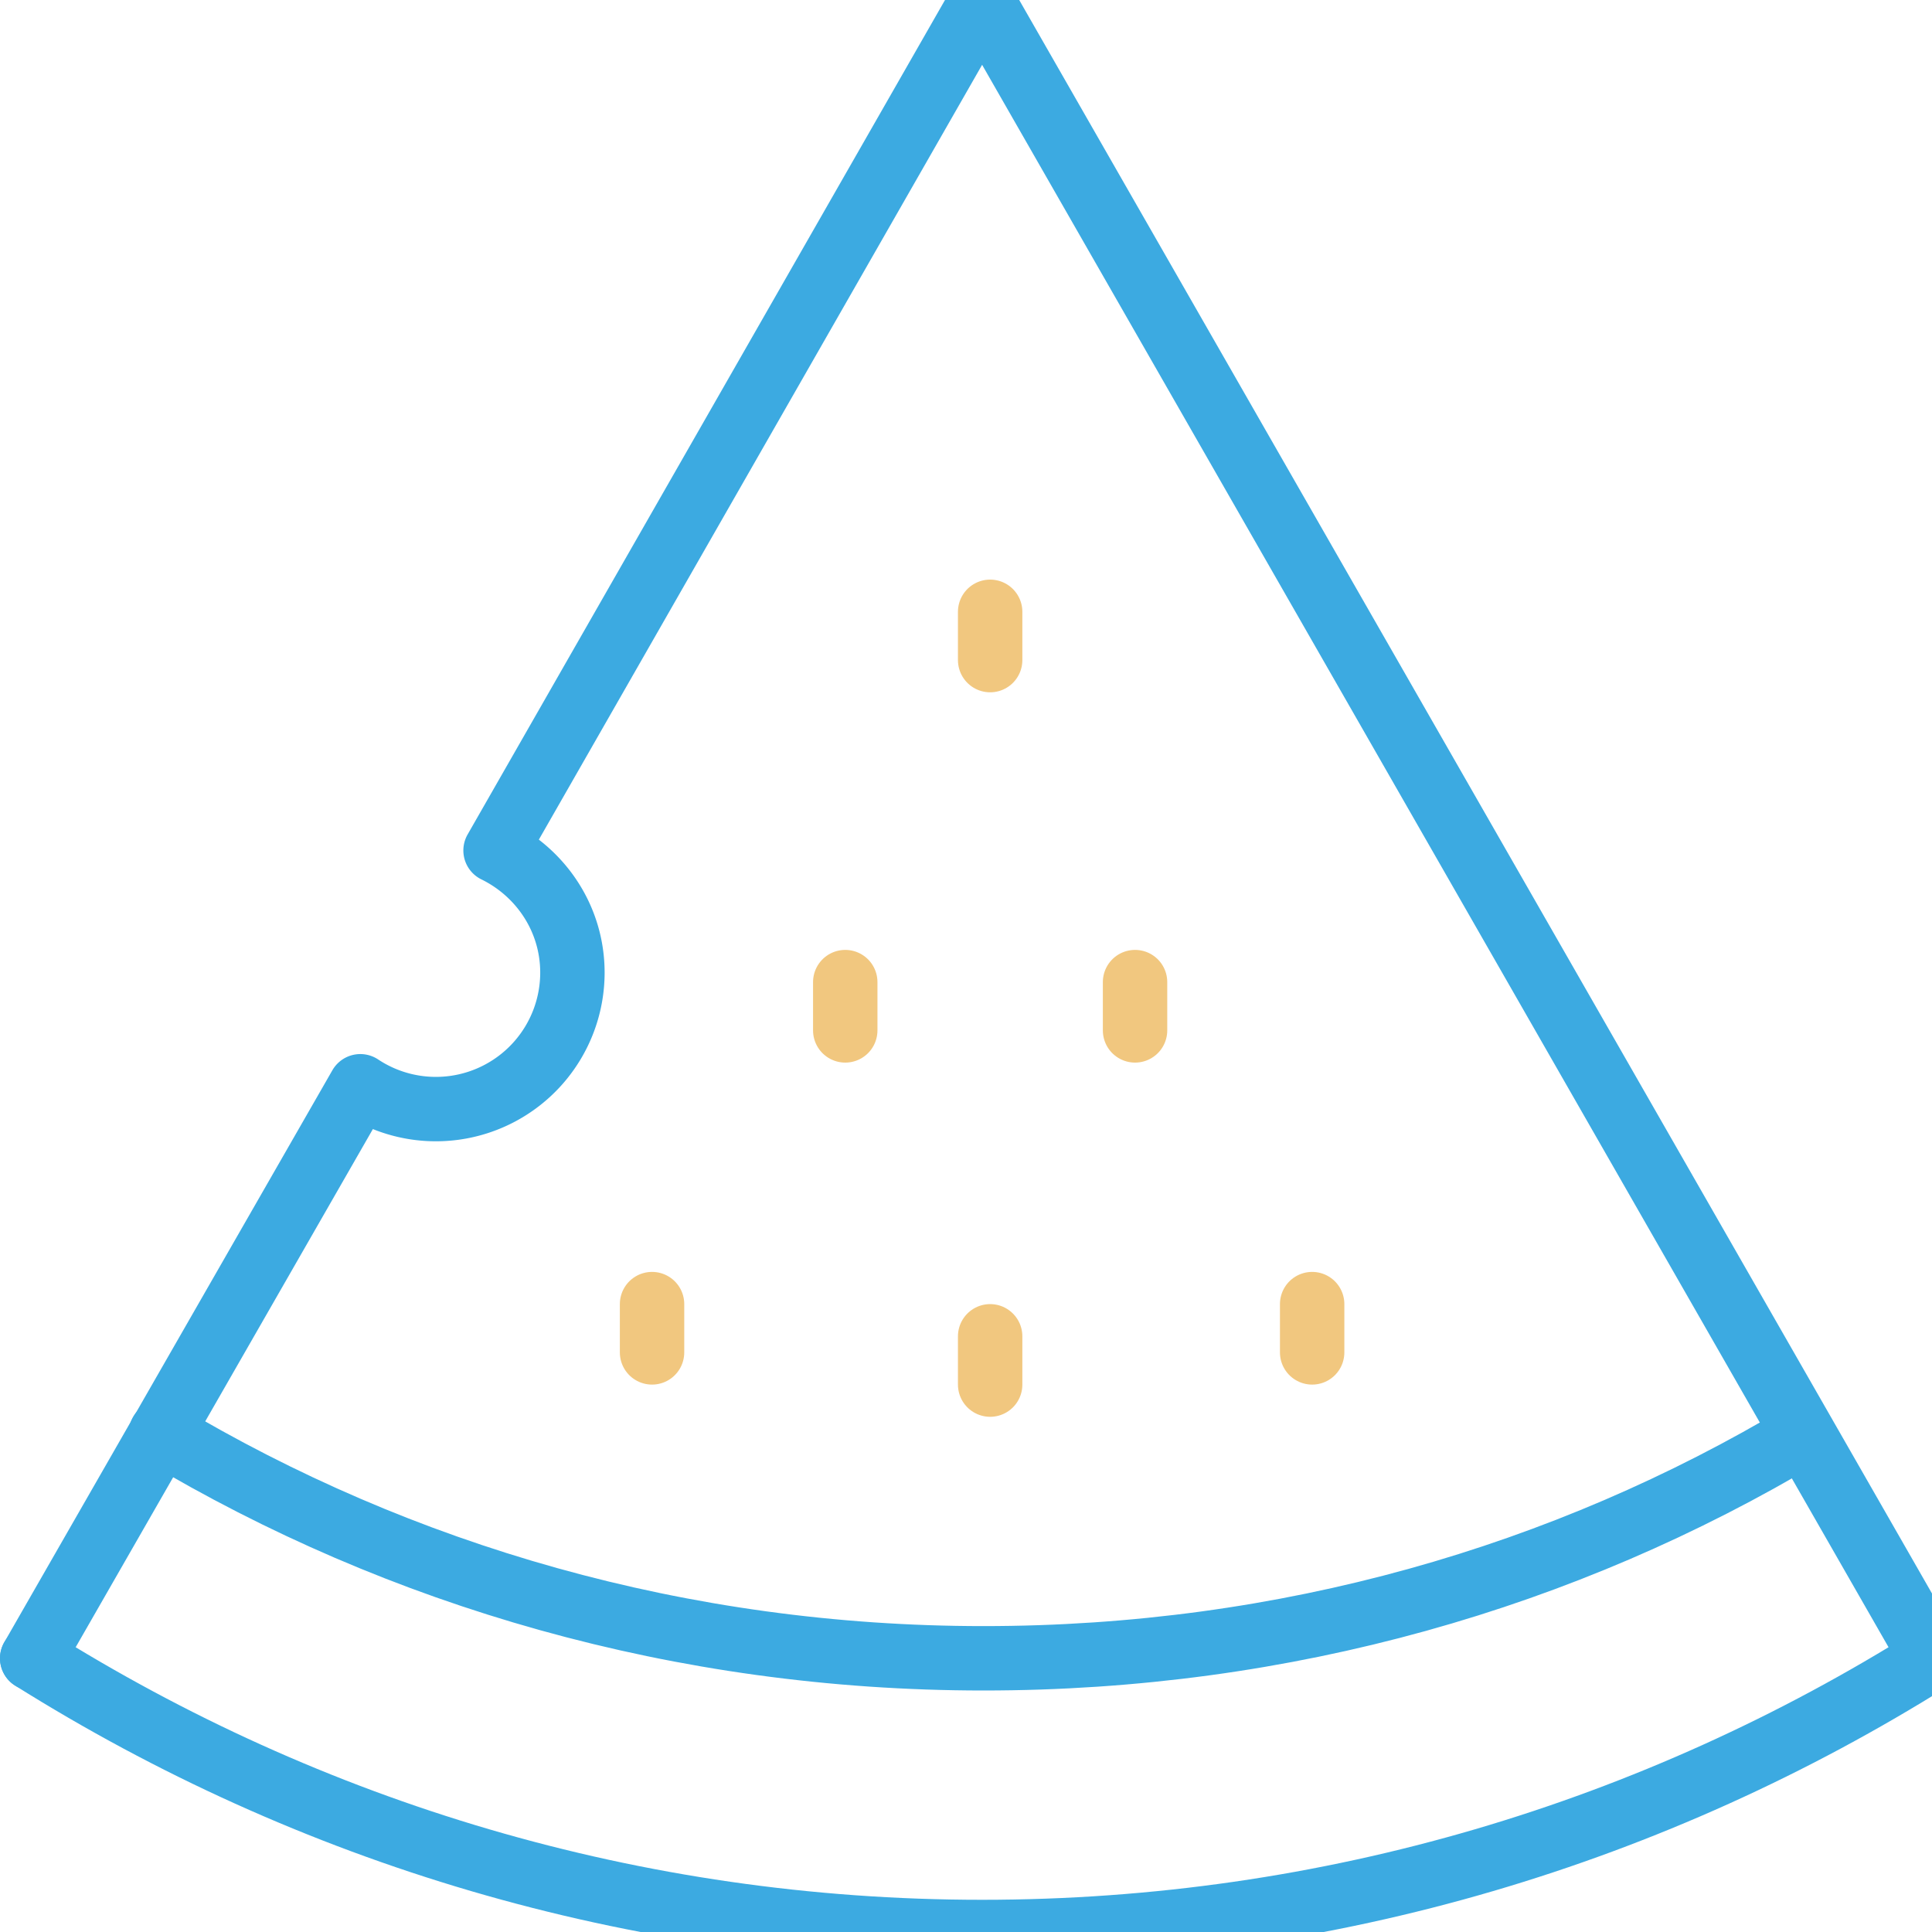
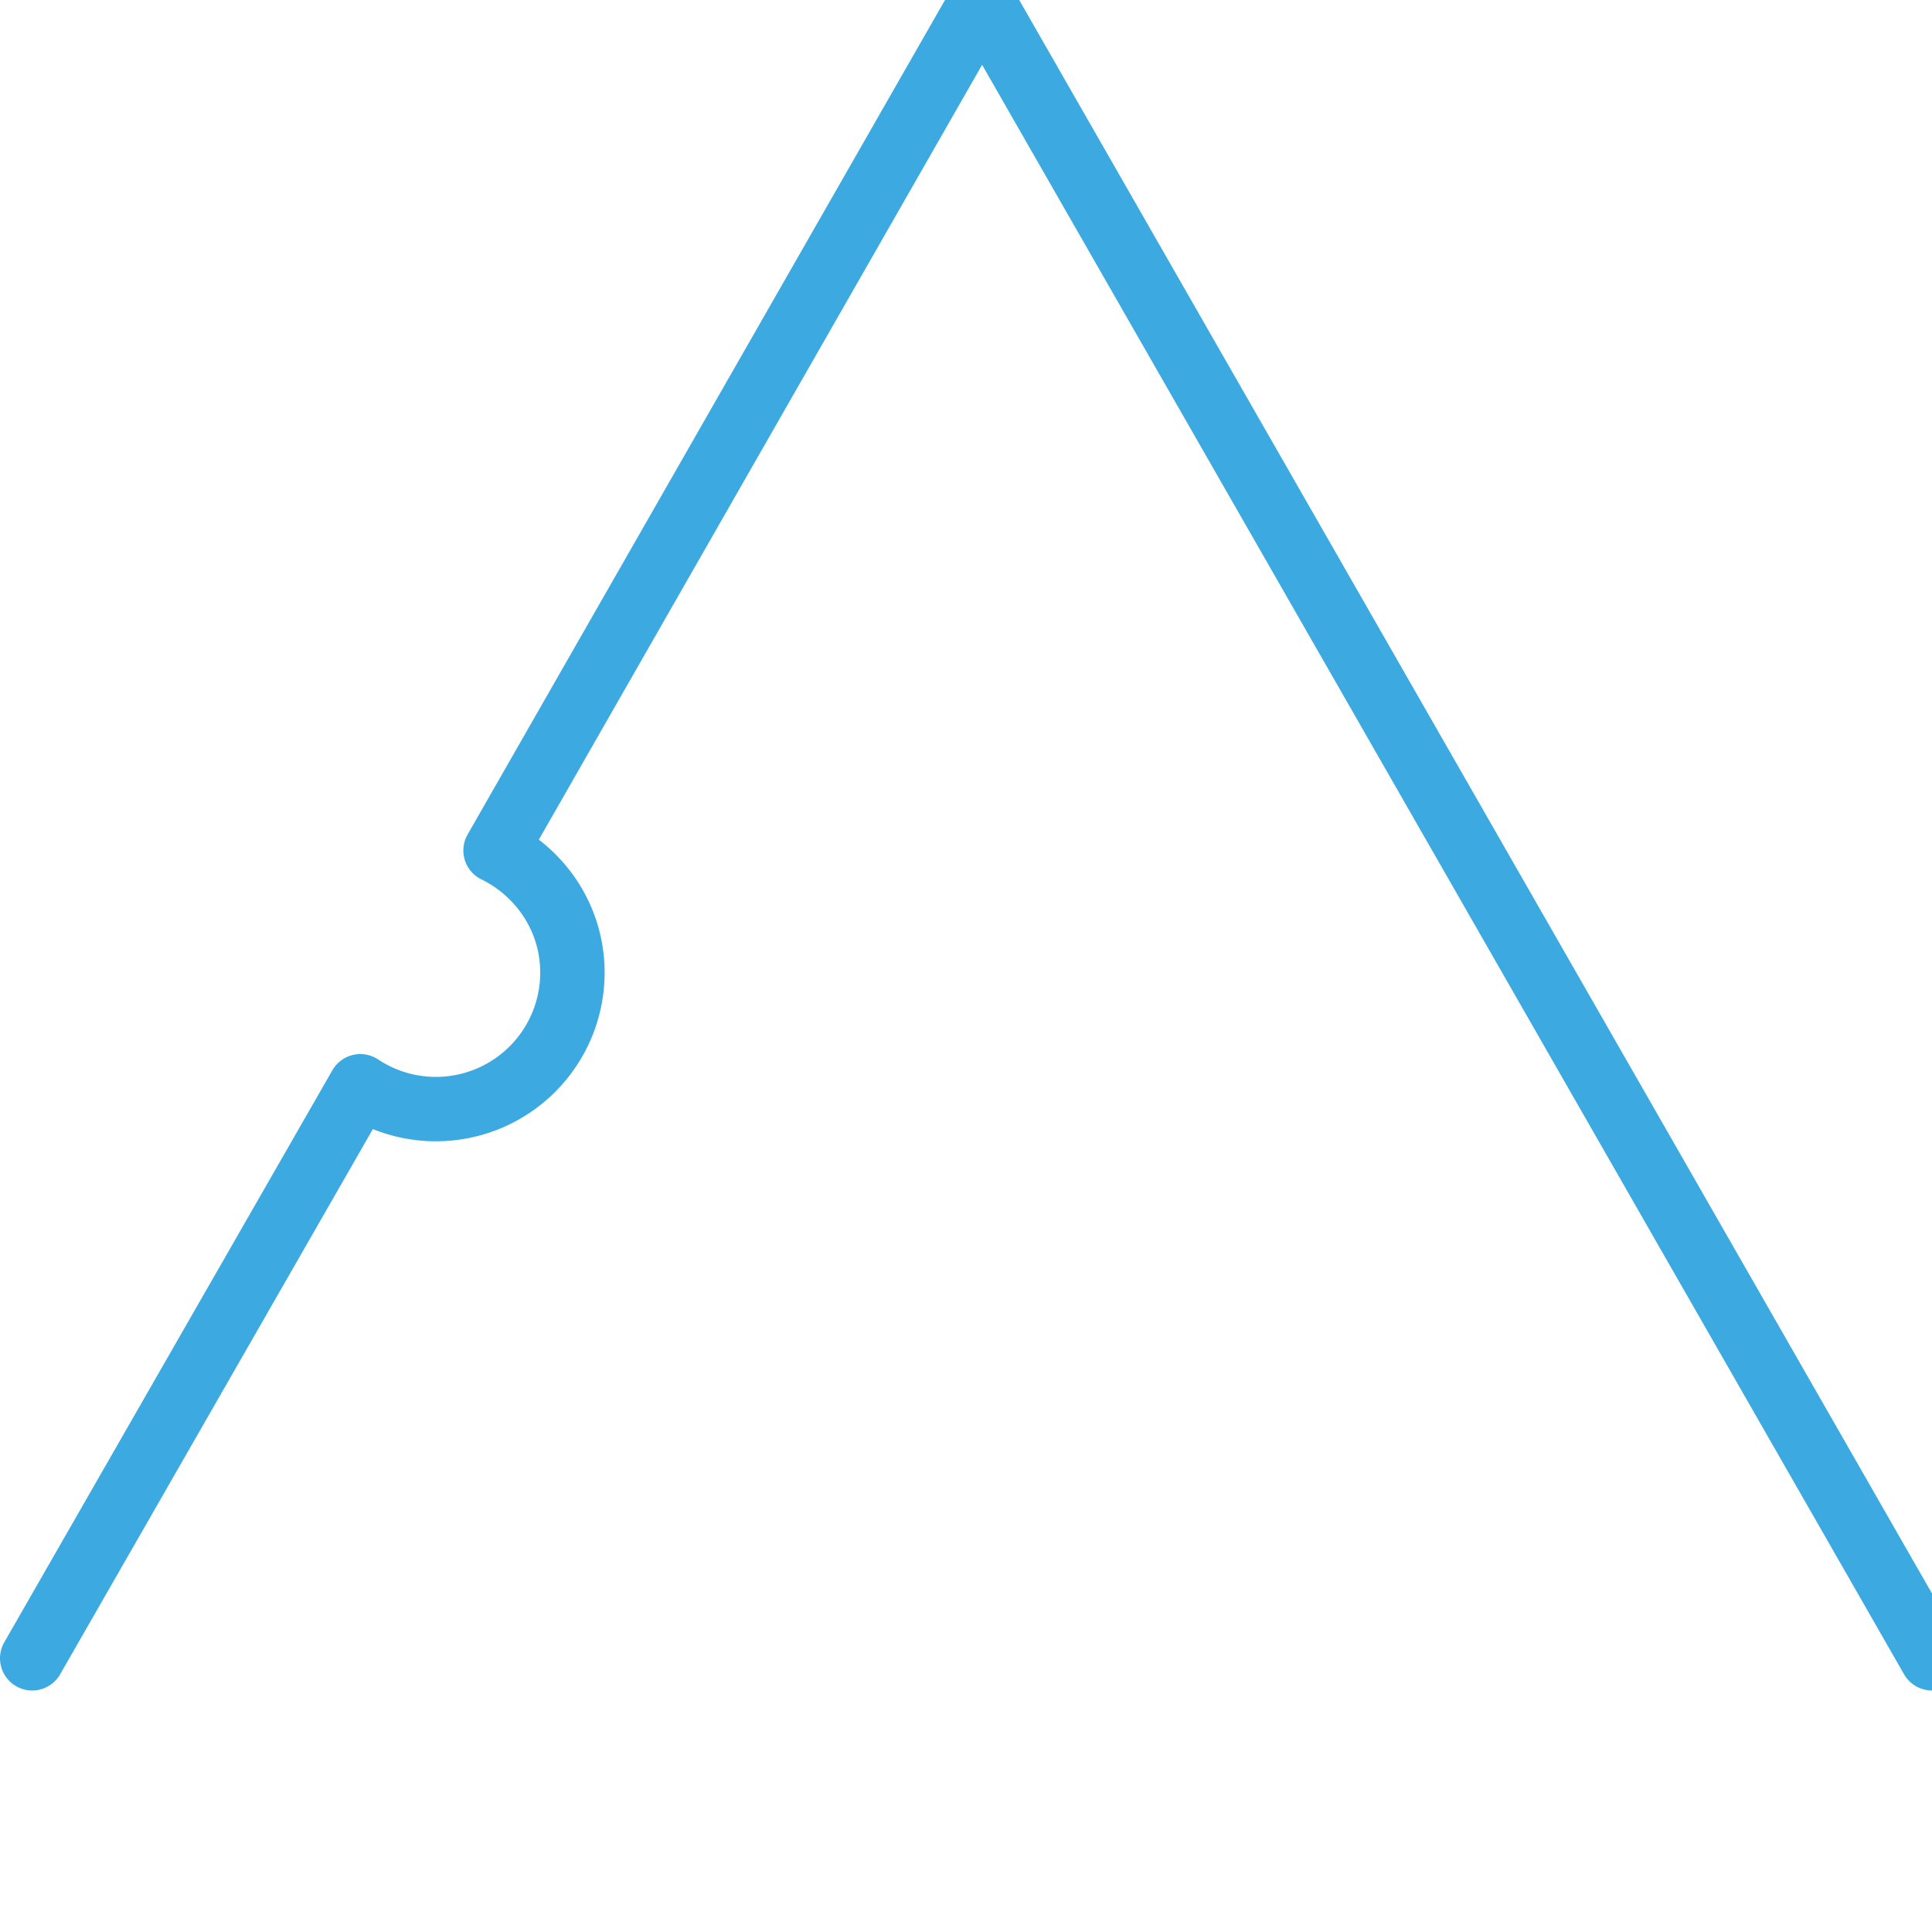
<svg xmlns="http://www.w3.org/2000/svg" width="60" height="60" viewBox="0 0 60 60">
  <g fill="none" fill-rule="evenodd" stroke-linecap="round" stroke-linejoin="round" stroke-width="2">
-     <path stroke="#3CAAE1" d="M56 44.55c-7.411 4.432-16.076 6.95-25.457 6.95-9.382 0-18.133-2.57-25.543-7M1 51.5C9.588 56.89 19.69 60 30.5 60c10.812 0 20.912-3.11 29.5-8.5" />
-     <path stroke="#F1C77F" d="M20.25 40.5V42M30.75 41.5V43M30.75 19v1.5M40.75 40.5V42M35.25 30.5V32M26.25 30.5V32" />
    <path stroke="#3CAAE1" d="M60 51.5L30.5 0 15.39 26.412c1.408.69 2.387 2.122 2.387 3.794a4.24 4.24 0 0 1-6.587 3.529L1 51.5" />
  </g>
</svg>